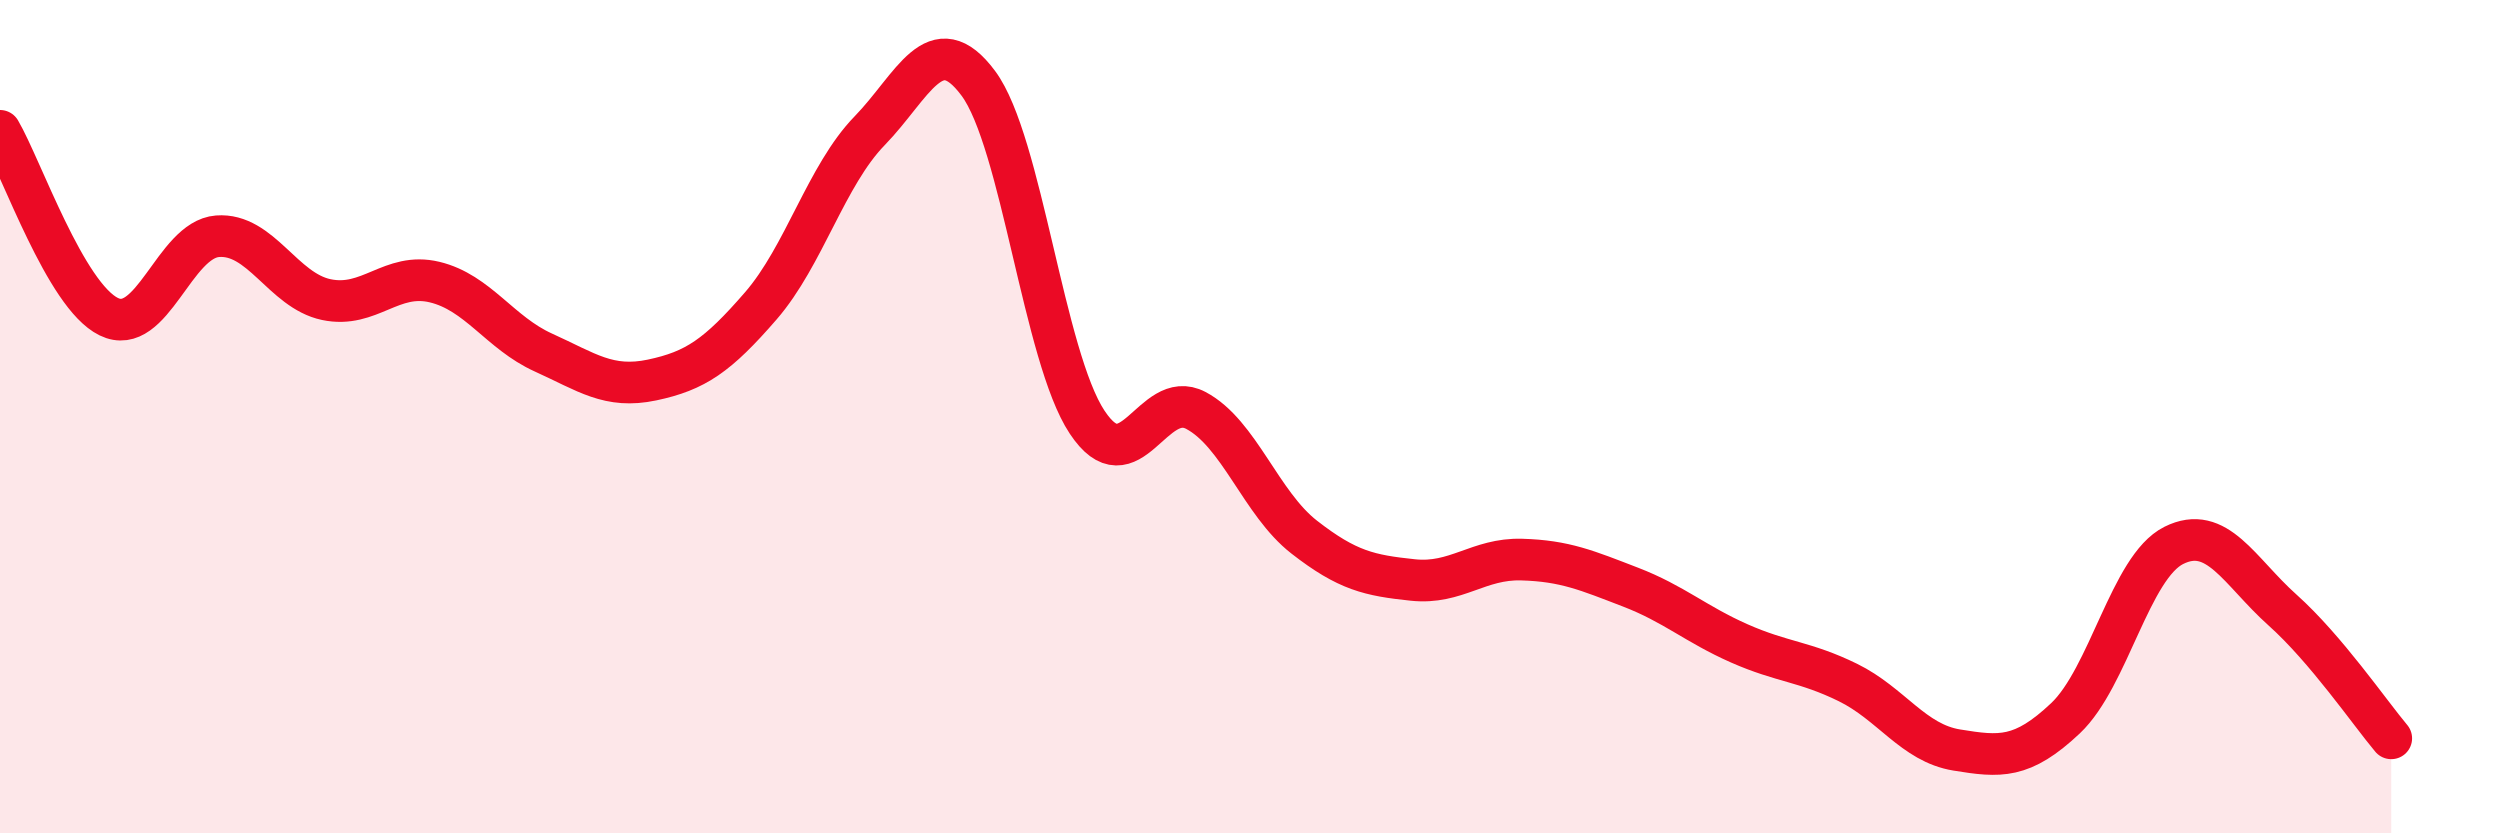
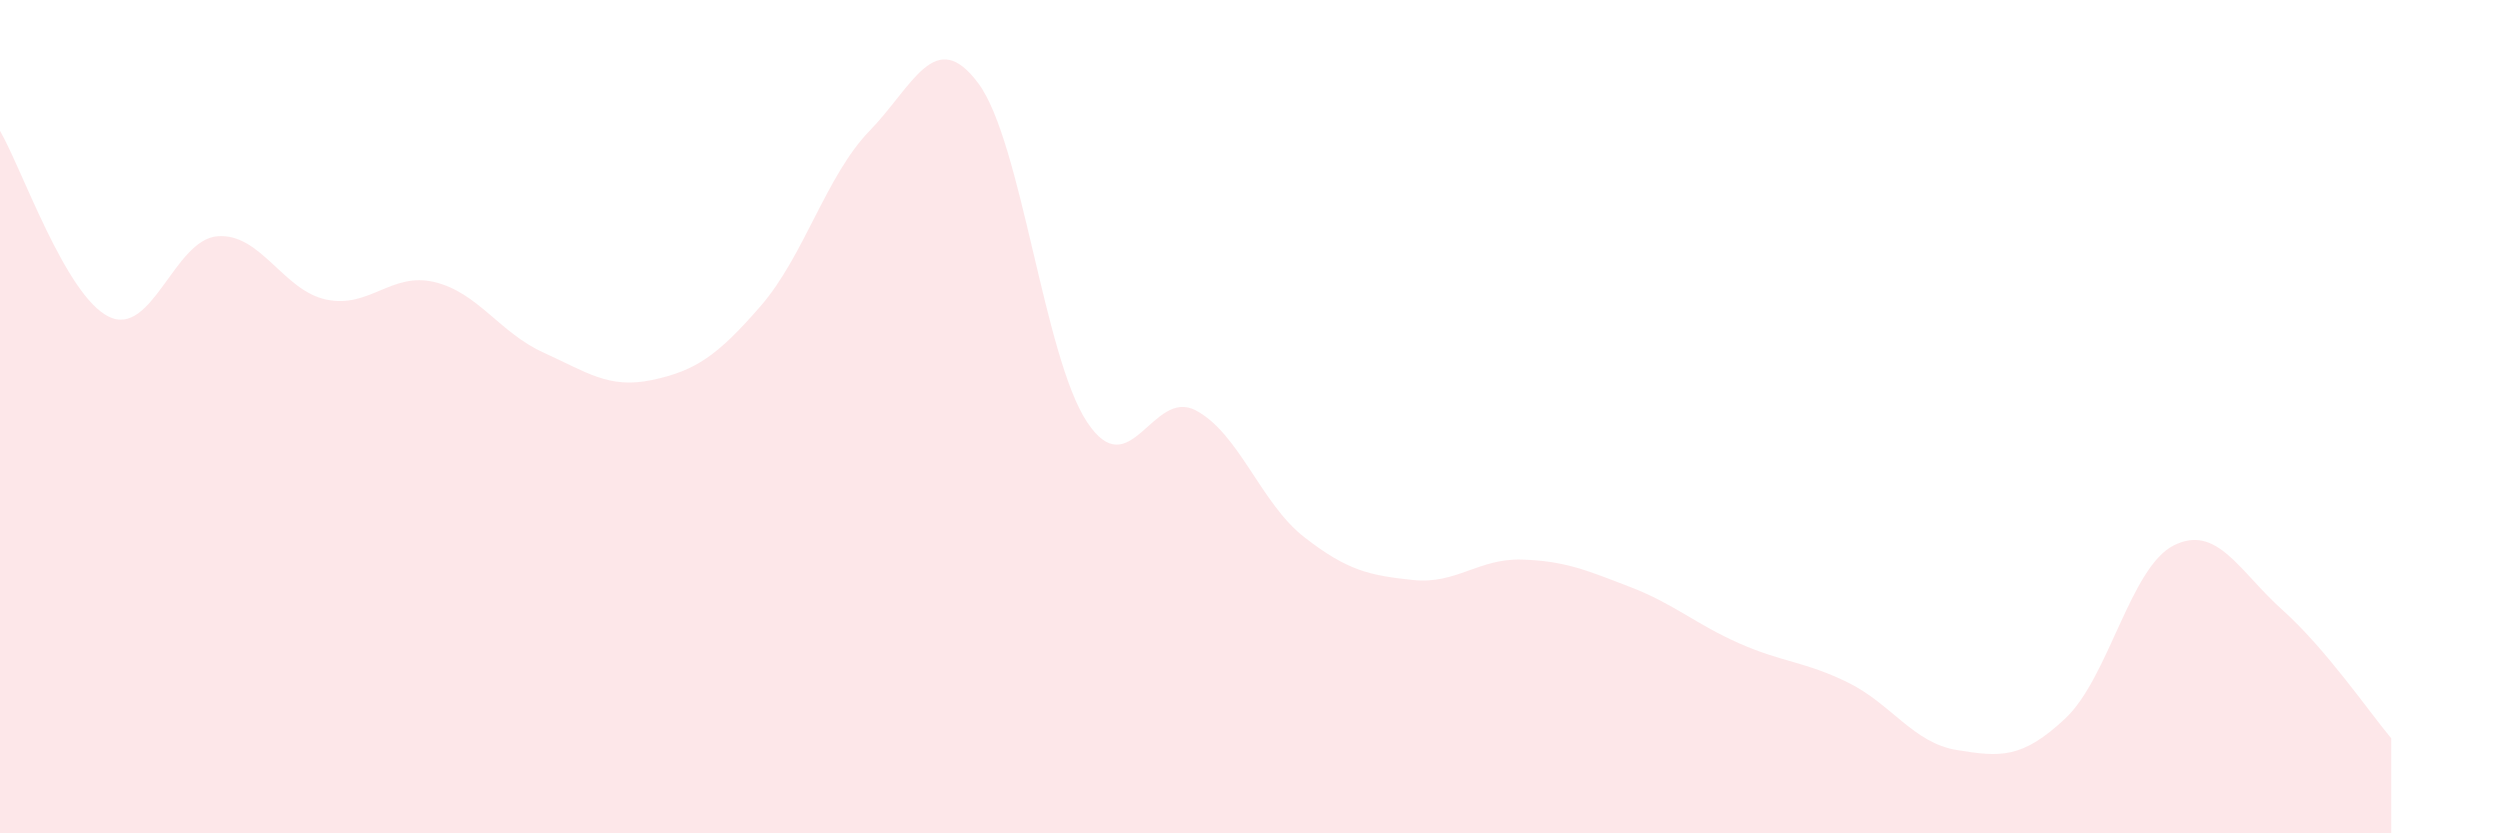
<svg xmlns="http://www.w3.org/2000/svg" width="60" height="20" viewBox="0 0 60 20">
  <path d="M 0,3.14 C 0.52,4.03 1.57,7.09 2.61,7.6 C 3.65,8.11 4.18,5.75 5.22,5.67 C 6.26,5.59 6.79,6.97 7.83,7.19 C 8.87,7.41 9.39,6.52 10.43,6.77 C 11.47,7.02 12,7.99 13.04,8.46 C 14.08,8.93 14.61,9.34 15.65,9.12 C 16.69,8.9 17.22,8.54 18.26,7.34 C 19.3,6.14 19.83,4.21 20.87,3.14 C 21.91,2.07 22.44,0.6 23.48,2 C 24.52,3.4 25.05,8.56 26.09,10.13 C 27.13,11.7 27.66,9.3 28.7,9.85 C 29.74,10.4 30.26,12.08 31.3,12.89 C 32.34,13.7 32.87,13.81 33.91,13.92 C 34.95,14.03 35.48,13.4 36.52,13.43 C 37.56,13.46 38.09,13.69 39.13,14.09 C 40.17,14.49 40.7,14.98 41.74,15.44 C 42.78,15.9 43.31,15.87 44.35,16.38 C 45.39,16.89 45.92,17.83 46.96,18 C 48,18.17 48.53,18.22 49.57,17.24 C 50.61,16.26 51.13,13.61 52.17,13.09 C 53.21,12.57 53.74,13.71 54.78,14.64 C 55.82,15.57 56.87,17.1 57.39,17.72L57.39 20L0 20Z" fill="#EB0A25" opacity="0.1" stroke-linecap="round" stroke-linejoin="round" />
-   <path d="M 0,3.14 C 0.52,4.03 1.57,7.09 2.61,7.6 C 3.65,8.11 4.18,5.75 5.22,5.67 C 6.26,5.59 6.79,6.97 7.83,7.19 C 8.87,7.41 9.39,6.52 10.43,6.77 C 11.47,7.02 12,7.99 13.04,8.46 C 14.08,8.93 14.61,9.34 15.65,9.12 C 16.69,8.9 17.22,8.54 18.26,7.34 C 19.3,6.14 19.83,4.21 20.87,3.14 C 21.91,2.07 22.44,0.6 23.48,2 C 24.52,3.4 25.05,8.56 26.09,10.13 C 27.13,11.7 27.66,9.3 28.7,9.85 C 29.74,10.4 30.26,12.08 31.3,12.89 C 32.34,13.7 32.87,13.81 33.91,13.92 C 34.95,14.03 35.48,13.4 36.52,13.43 C 37.56,13.46 38.09,13.69 39.13,14.09 C 40.17,14.49 40.7,14.98 41.74,15.44 C 42.78,15.9 43.31,15.87 44.35,16.38 C 45.39,16.89 45.92,17.83 46.96,18 C 48,18.17 48.53,18.22 49.57,17.24 C 50.61,16.26 51.13,13.61 52.17,13.09 C 53.21,12.57 53.74,13.71 54.78,14.64 C 55.82,15.57 56.87,17.1 57.39,17.72" stroke="#EB0A25" stroke-width="1" fill="none" stroke-linecap="round" stroke-linejoin="round" />
</svg>